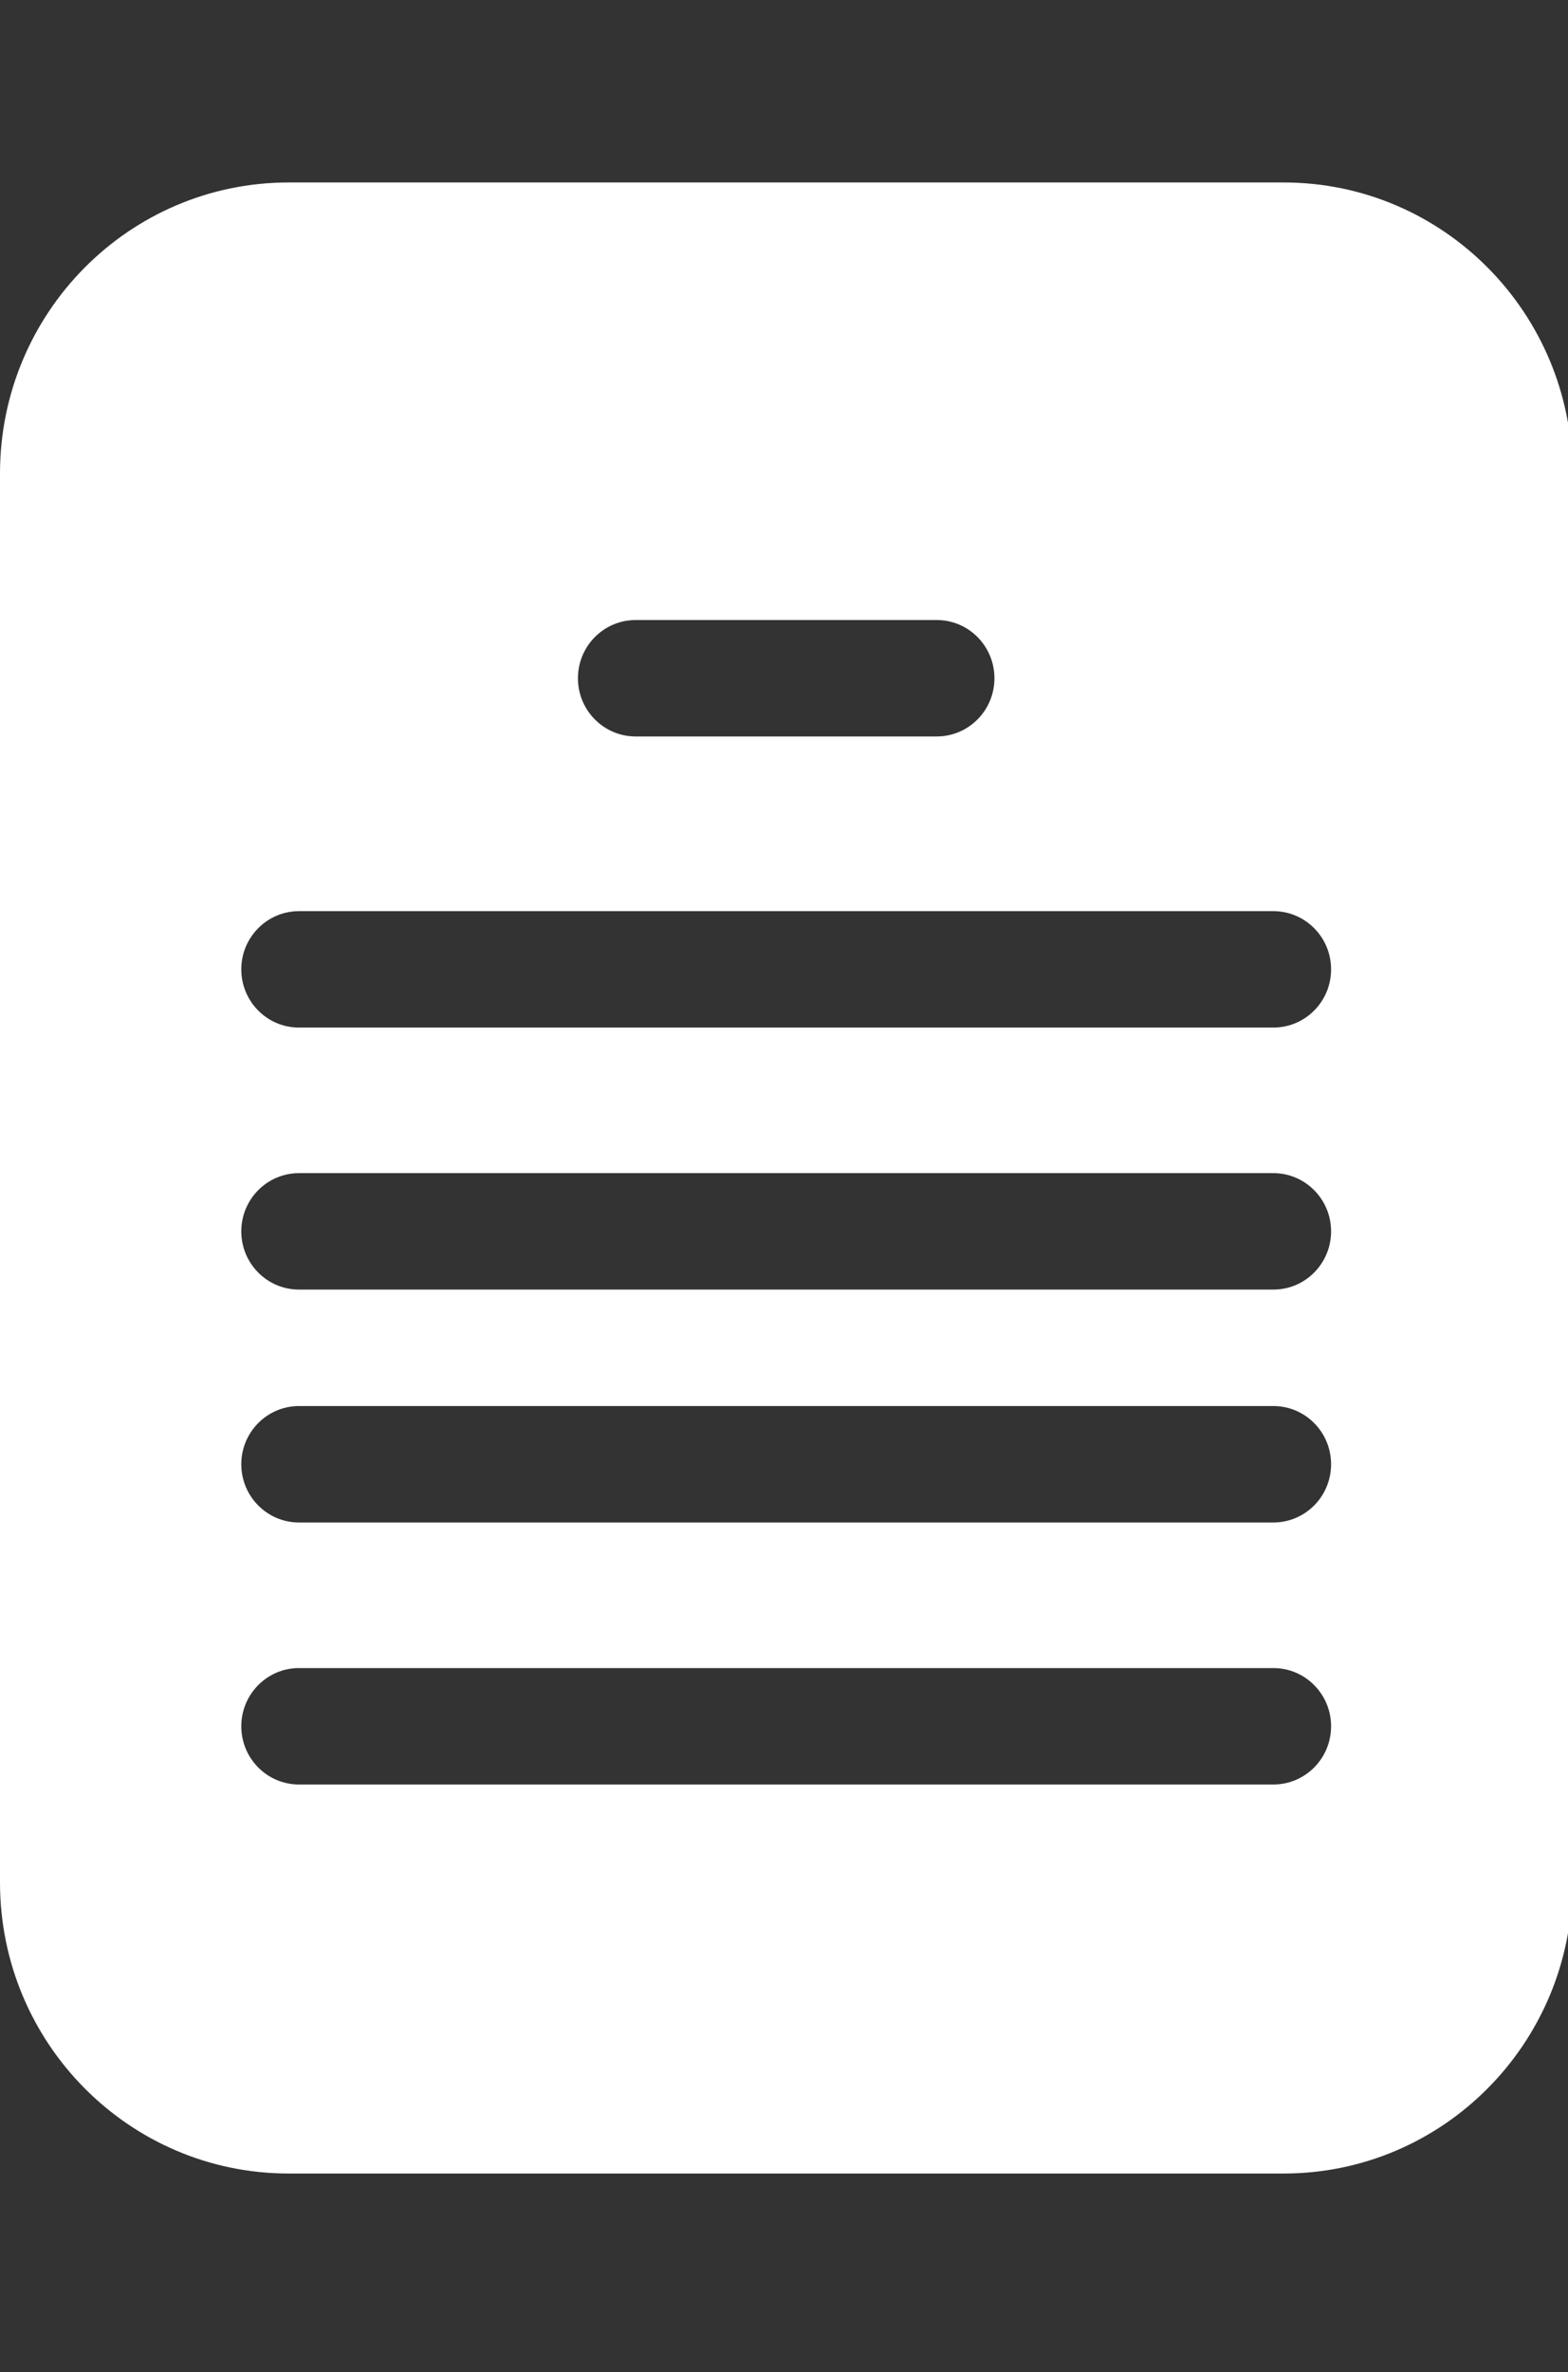
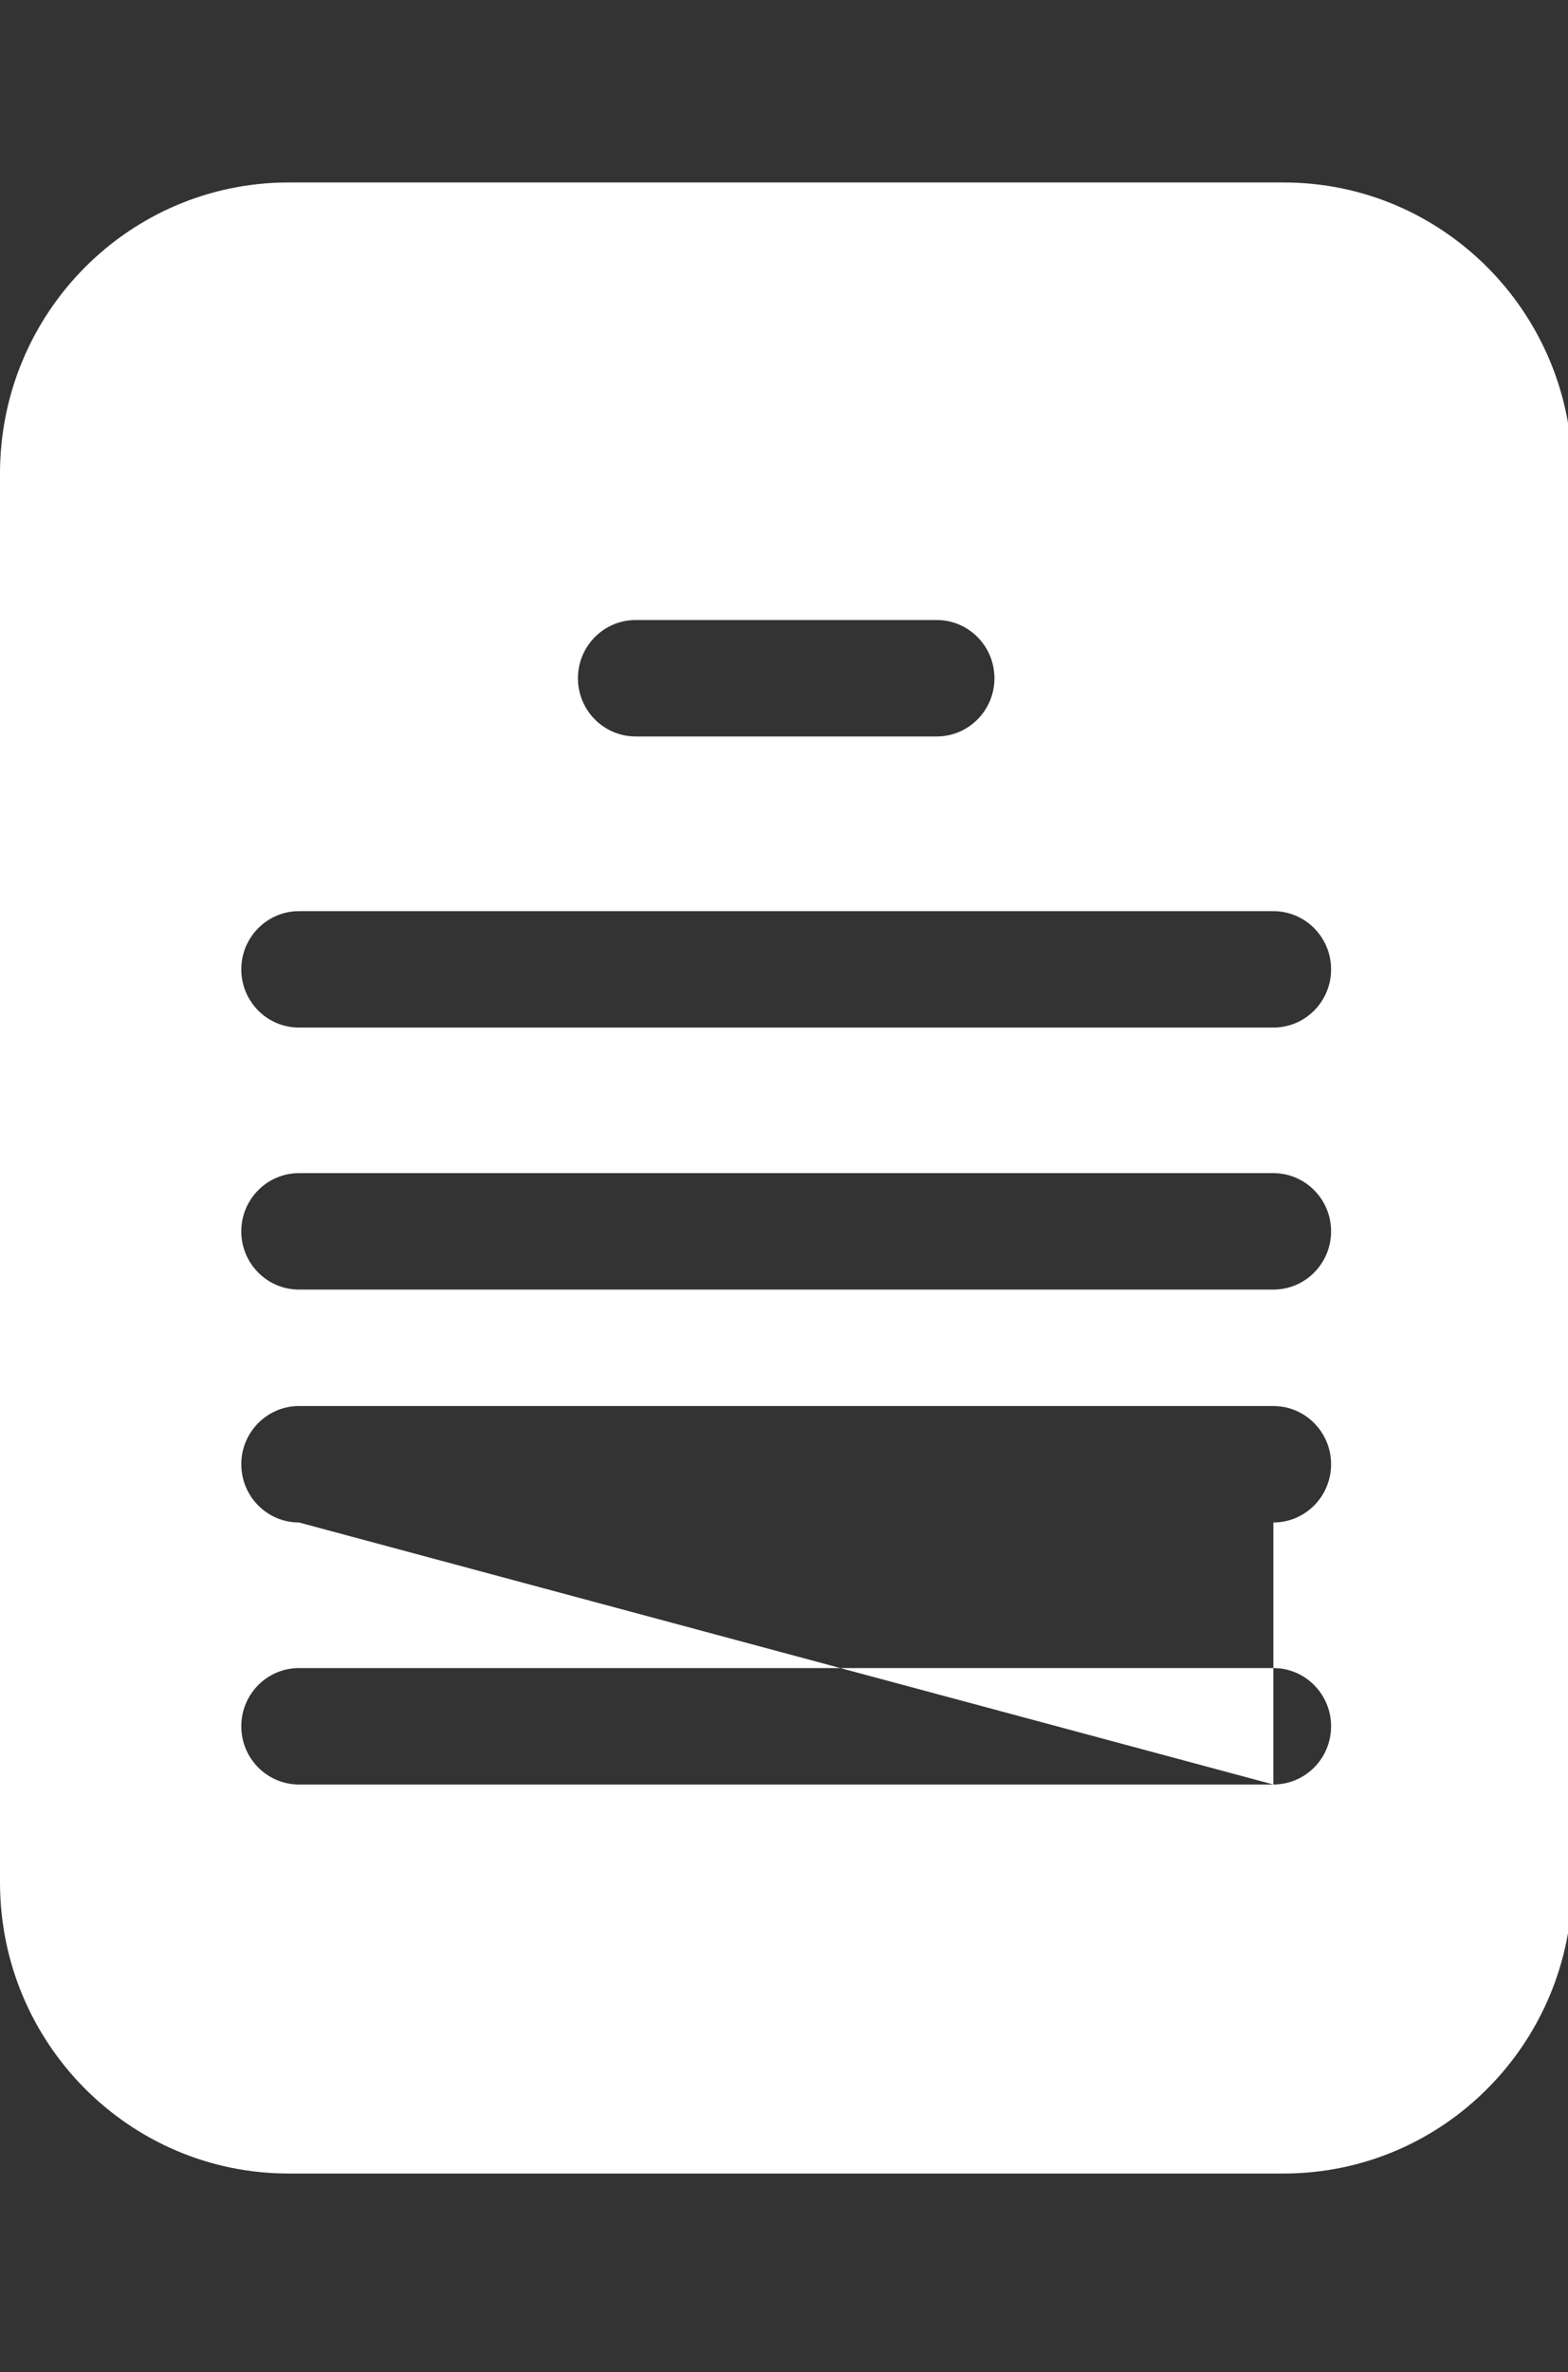
<svg xmlns="http://www.w3.org/2000/svg" width="43px" height="65px" viewBox="0 0 43 65" version="1.1">
  <rect x="0" y="0" width="43" height="65" fill="#333333" stroke="none" />
  <title>Artboard Copy 3</title>
  <g id="Artboard-Copy-3" stroke="none" stroke-width="1" fill="none" fill-rule="evenodd">
-     <path d="M35.203,5 L7.917,5 C3.545,5 -5.32907052e-14,8.571 -5.32907052e-14,12.977 L-5.32907052e-14,51.583 C-5.32907052e-14,55.989 3.546,59.56 7.917,59.56 L21.56,59.56 L21.56,59.56 L35.203,59.56 C39.574,59.56 43.12,55.989 43.12,51.583 L43.12,12.977 C43.12,8.571 39.574,5 35.203,5 Z M17.433,16.99 L25.687,16.99 C26.562,16.99 27.271,17.705 27.271,18.586 C27.271,19.467 26.562,20.181 25.687,20.181 L17.433,20.181 C16.558,20.181 15.849,19.467 15.849,18.586 C15.849,17.705 16.558,16.99 17.433,16.99 Z M34.92,48.9 L8.2,48.9 C7.326,48.9 6.617,48.186 6.617,47.304 C6.617,46.424 7.326,45.709 8.2,45.709 L34.92,45.709 C35.794,45.709 36.503,46.424 36.503,47.304 C36.503,48.186 35.794,48.9 34.92,48.9 Z M34.92,41.72 L8.2,41.72 C7.326,41.72 6.617,41.006 6.617,40.124 C6.617,39.244 7.326,38.529 8.2,38.529 L34.92,38.529 C35.794,38.529 36.503,39.244 36.503,40.124 C36.503,41.006 35.794,41.72 34.92,41.72 Z M34.92,35.338 L8.2,35.338 C7.326,35.338 6.617,34.624 6.617,33.742 C6.617,32.862 7.326,32.147 8.2,32.147 L34.92,32.147 C35.794,32.147 36.503,32.862 36.503,33.742 C36.503,34.624 35.794,35.338 34.92,35.338 Z M34.92,28.158 L8.2,28.158 C7.326,28.158 6.617,27.445 6.617,26.563 C6.617,25.682 7.326,24.968 8.2,24.968 L34.92,24.968 C35.794,24.968 36.503,25.682 36.503,26.563 C36.503,27.445 35.794,28.158 34.92,28.158 Z" id="Shape" fill="#ffffff" fill-rule="nonzero" />
+     <path d="M35.203,5 L7.917,5 C3.545,5 -5.32907052e-14,8.571 -5.32907052e-14,12.977 L-5.32907052e-14,51.583 C-5.32907052e-14,55.989 3.546,59.56 7.917,59.56 L21.56,59.56 L21.56,59.56 L35.203,59.56 C39.574,59.56 43.12,55.989 43.12,51.583 L43.12,12.977 C43.12,8.571 39.574,5 35.203,5 Z M17.433,16.99 L25.687,16.99 C26.562,16.99 27.271,17.705 27.271,18.586 C27.271,19.467 26.562,20.181 25.687,20.181 L17.433,20.181 C16.558,20.181 15.849,19.467 15.849,18.586 C15.849,17.705 16.558,16.99 17.433,16.99 Z M34.92,48.9 L8.2,48.9 C7.326,48.9 6.617,48.186 6.617,47.304 C6.617,46.424 7.326,45.709 8.2,45.709 L34.92,45.709 C35.794,45.709 36.503,46.424 36.503,47.304 C36.503,48.186 35.794,48.9 34.92,48.9 Z L8.2,41.72 C7.326,41.72 6.617,41.006 6.617,40.124 C6.617,39.244 7.326,38.529 8.2,38.529 L34.92,38.529 C35.794,38.529 36.503,39.244 36.503,40.124 C36.503,41.006 35.794,41.72 34.92,41.72 Z M34.92,35.338 L8.2,35.338 C7.326,35.338 6.617,34.624 6.617,33.742 C6.617,32.862 7.326,32.147 8.2,32.147 L34.92,32.147 C35.794,32.147 36.503,32.862 36.503,33.742 C36.503,34.624 35.794,35.338 34.92,35.338 Z M34.92,28.158 L8.2,28.158 C7.326,28.158 6.617,27.445 6.617,26.563 C6.617,25.682 7.326,24.968 8.2,24.968 L34.92,24.968 C35.794,24.968 36.503,25.682 36.503,26.563 C36.503,27.445 35.794,28.158 34.92,28.158 Z" id="Shape" fill="#ffffff" fill-rule="nonzero" />
  </g>
</svg>